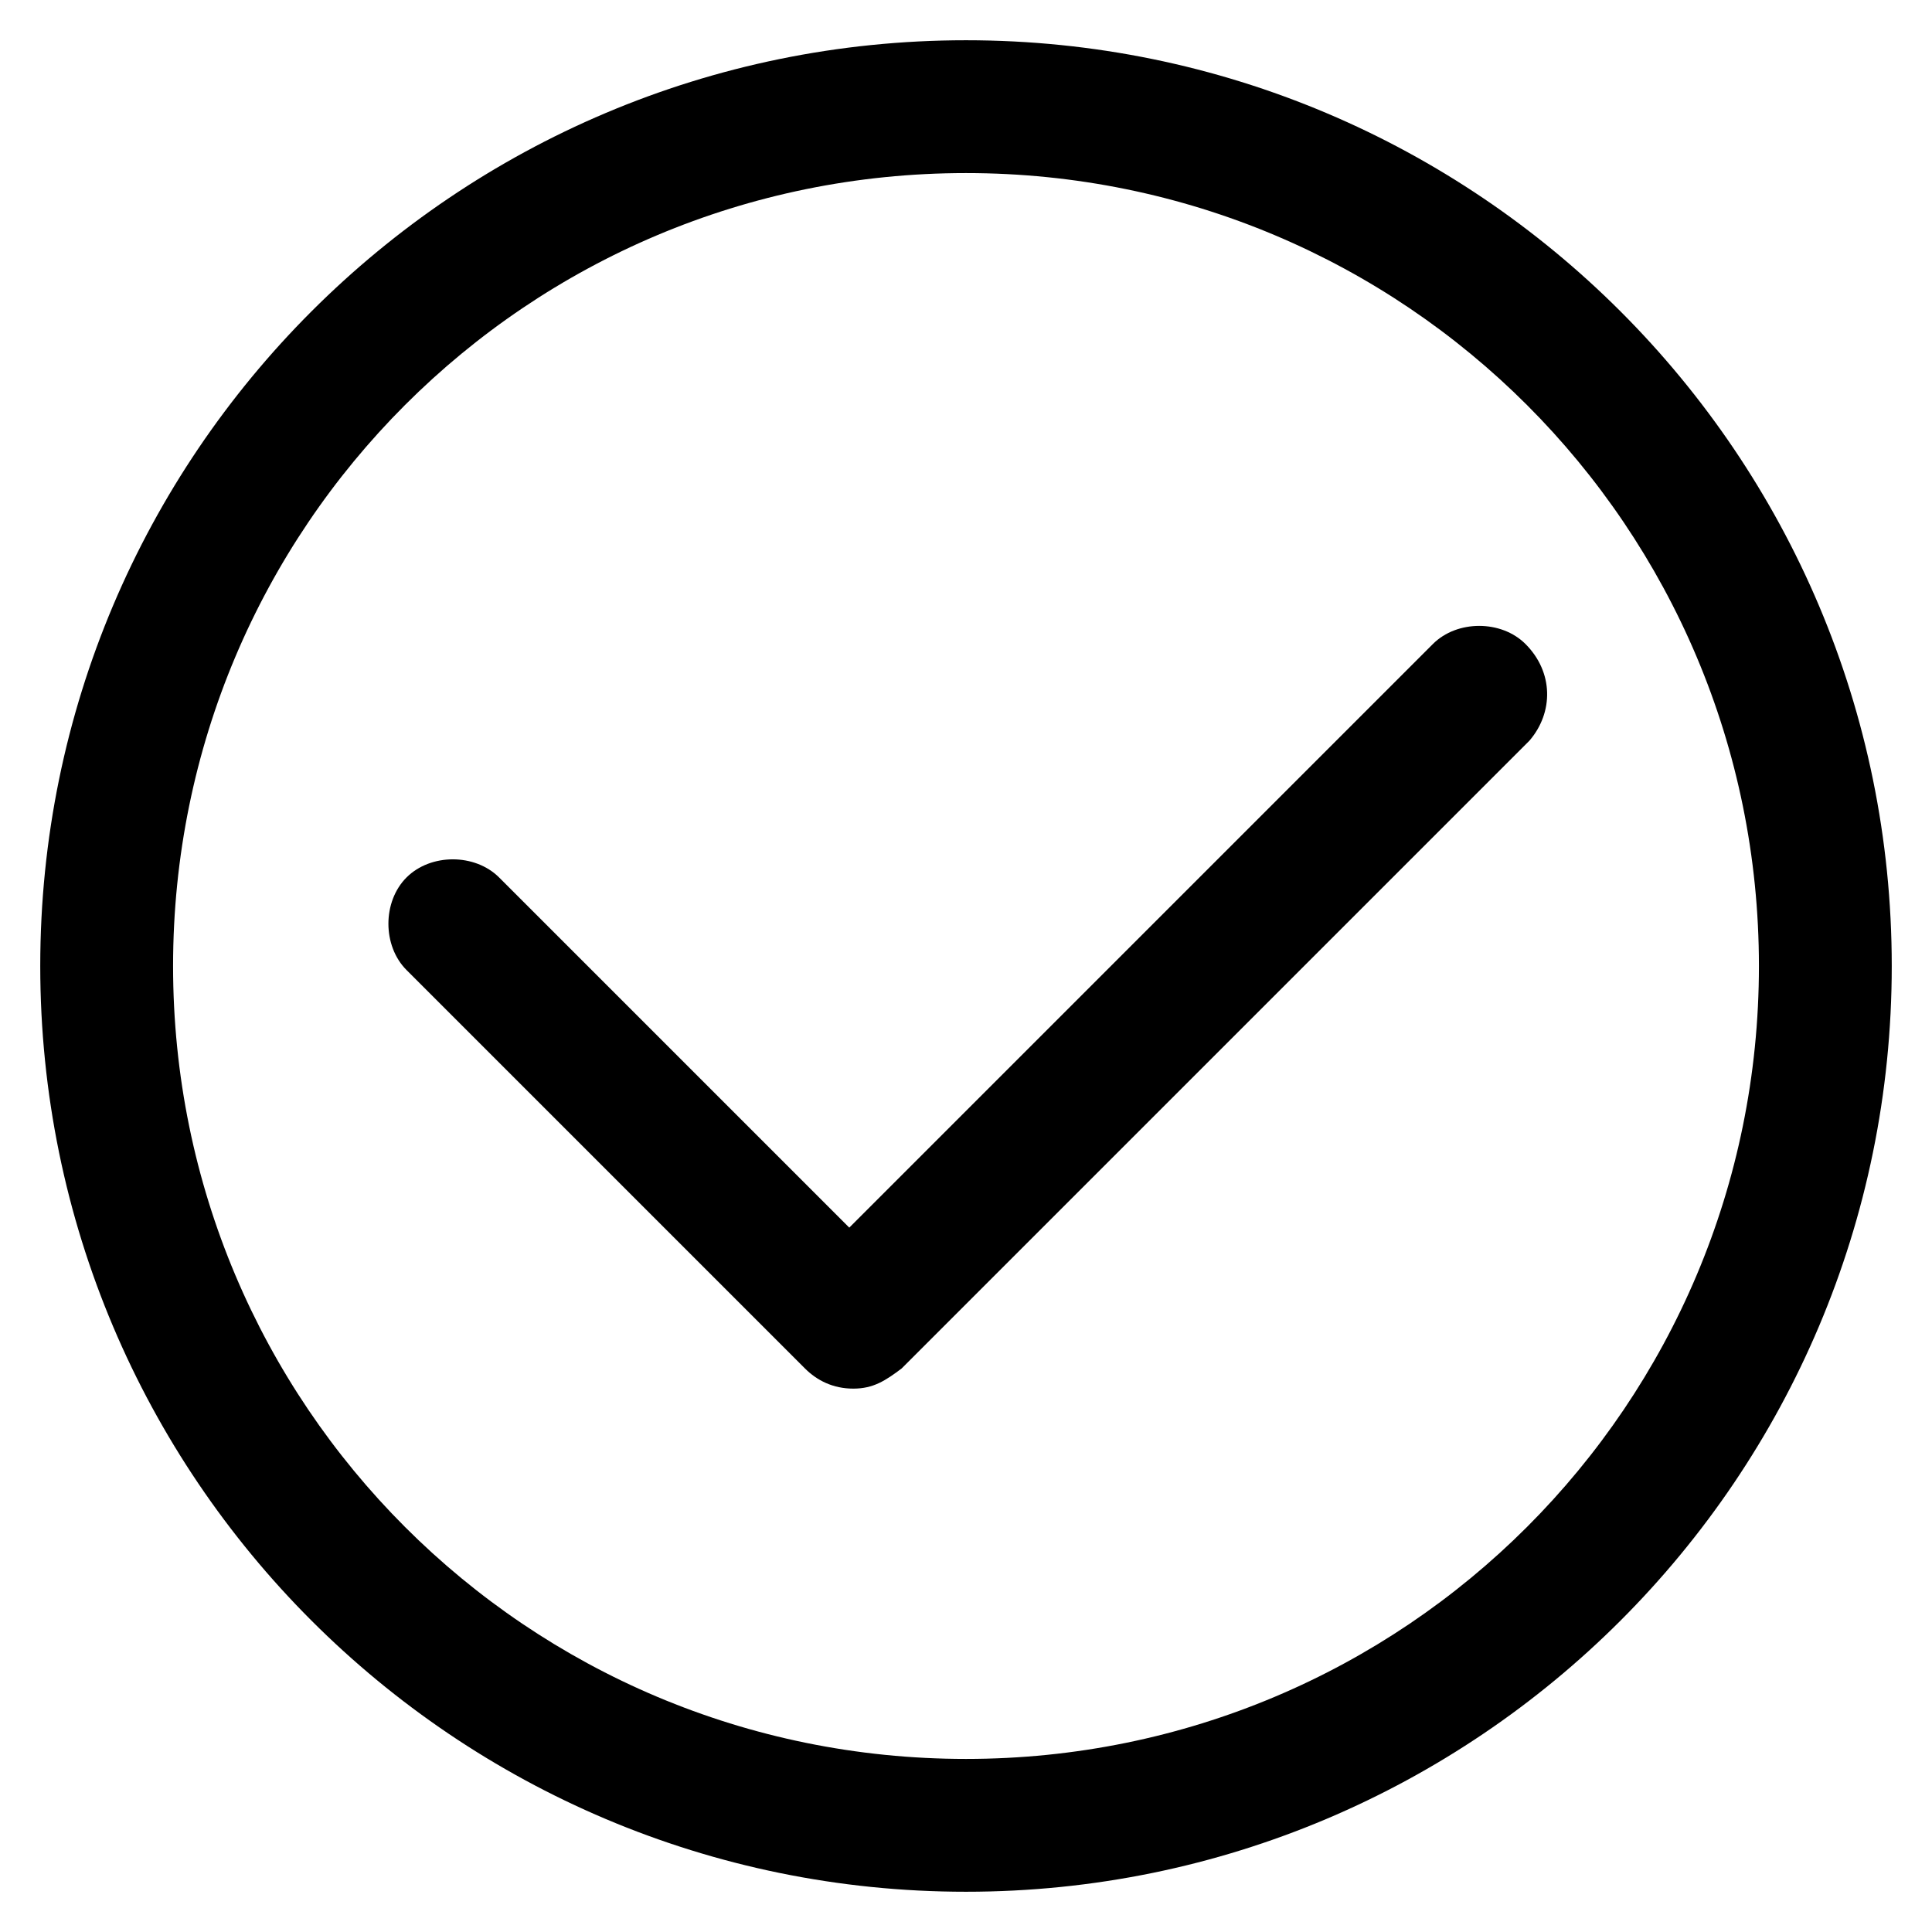
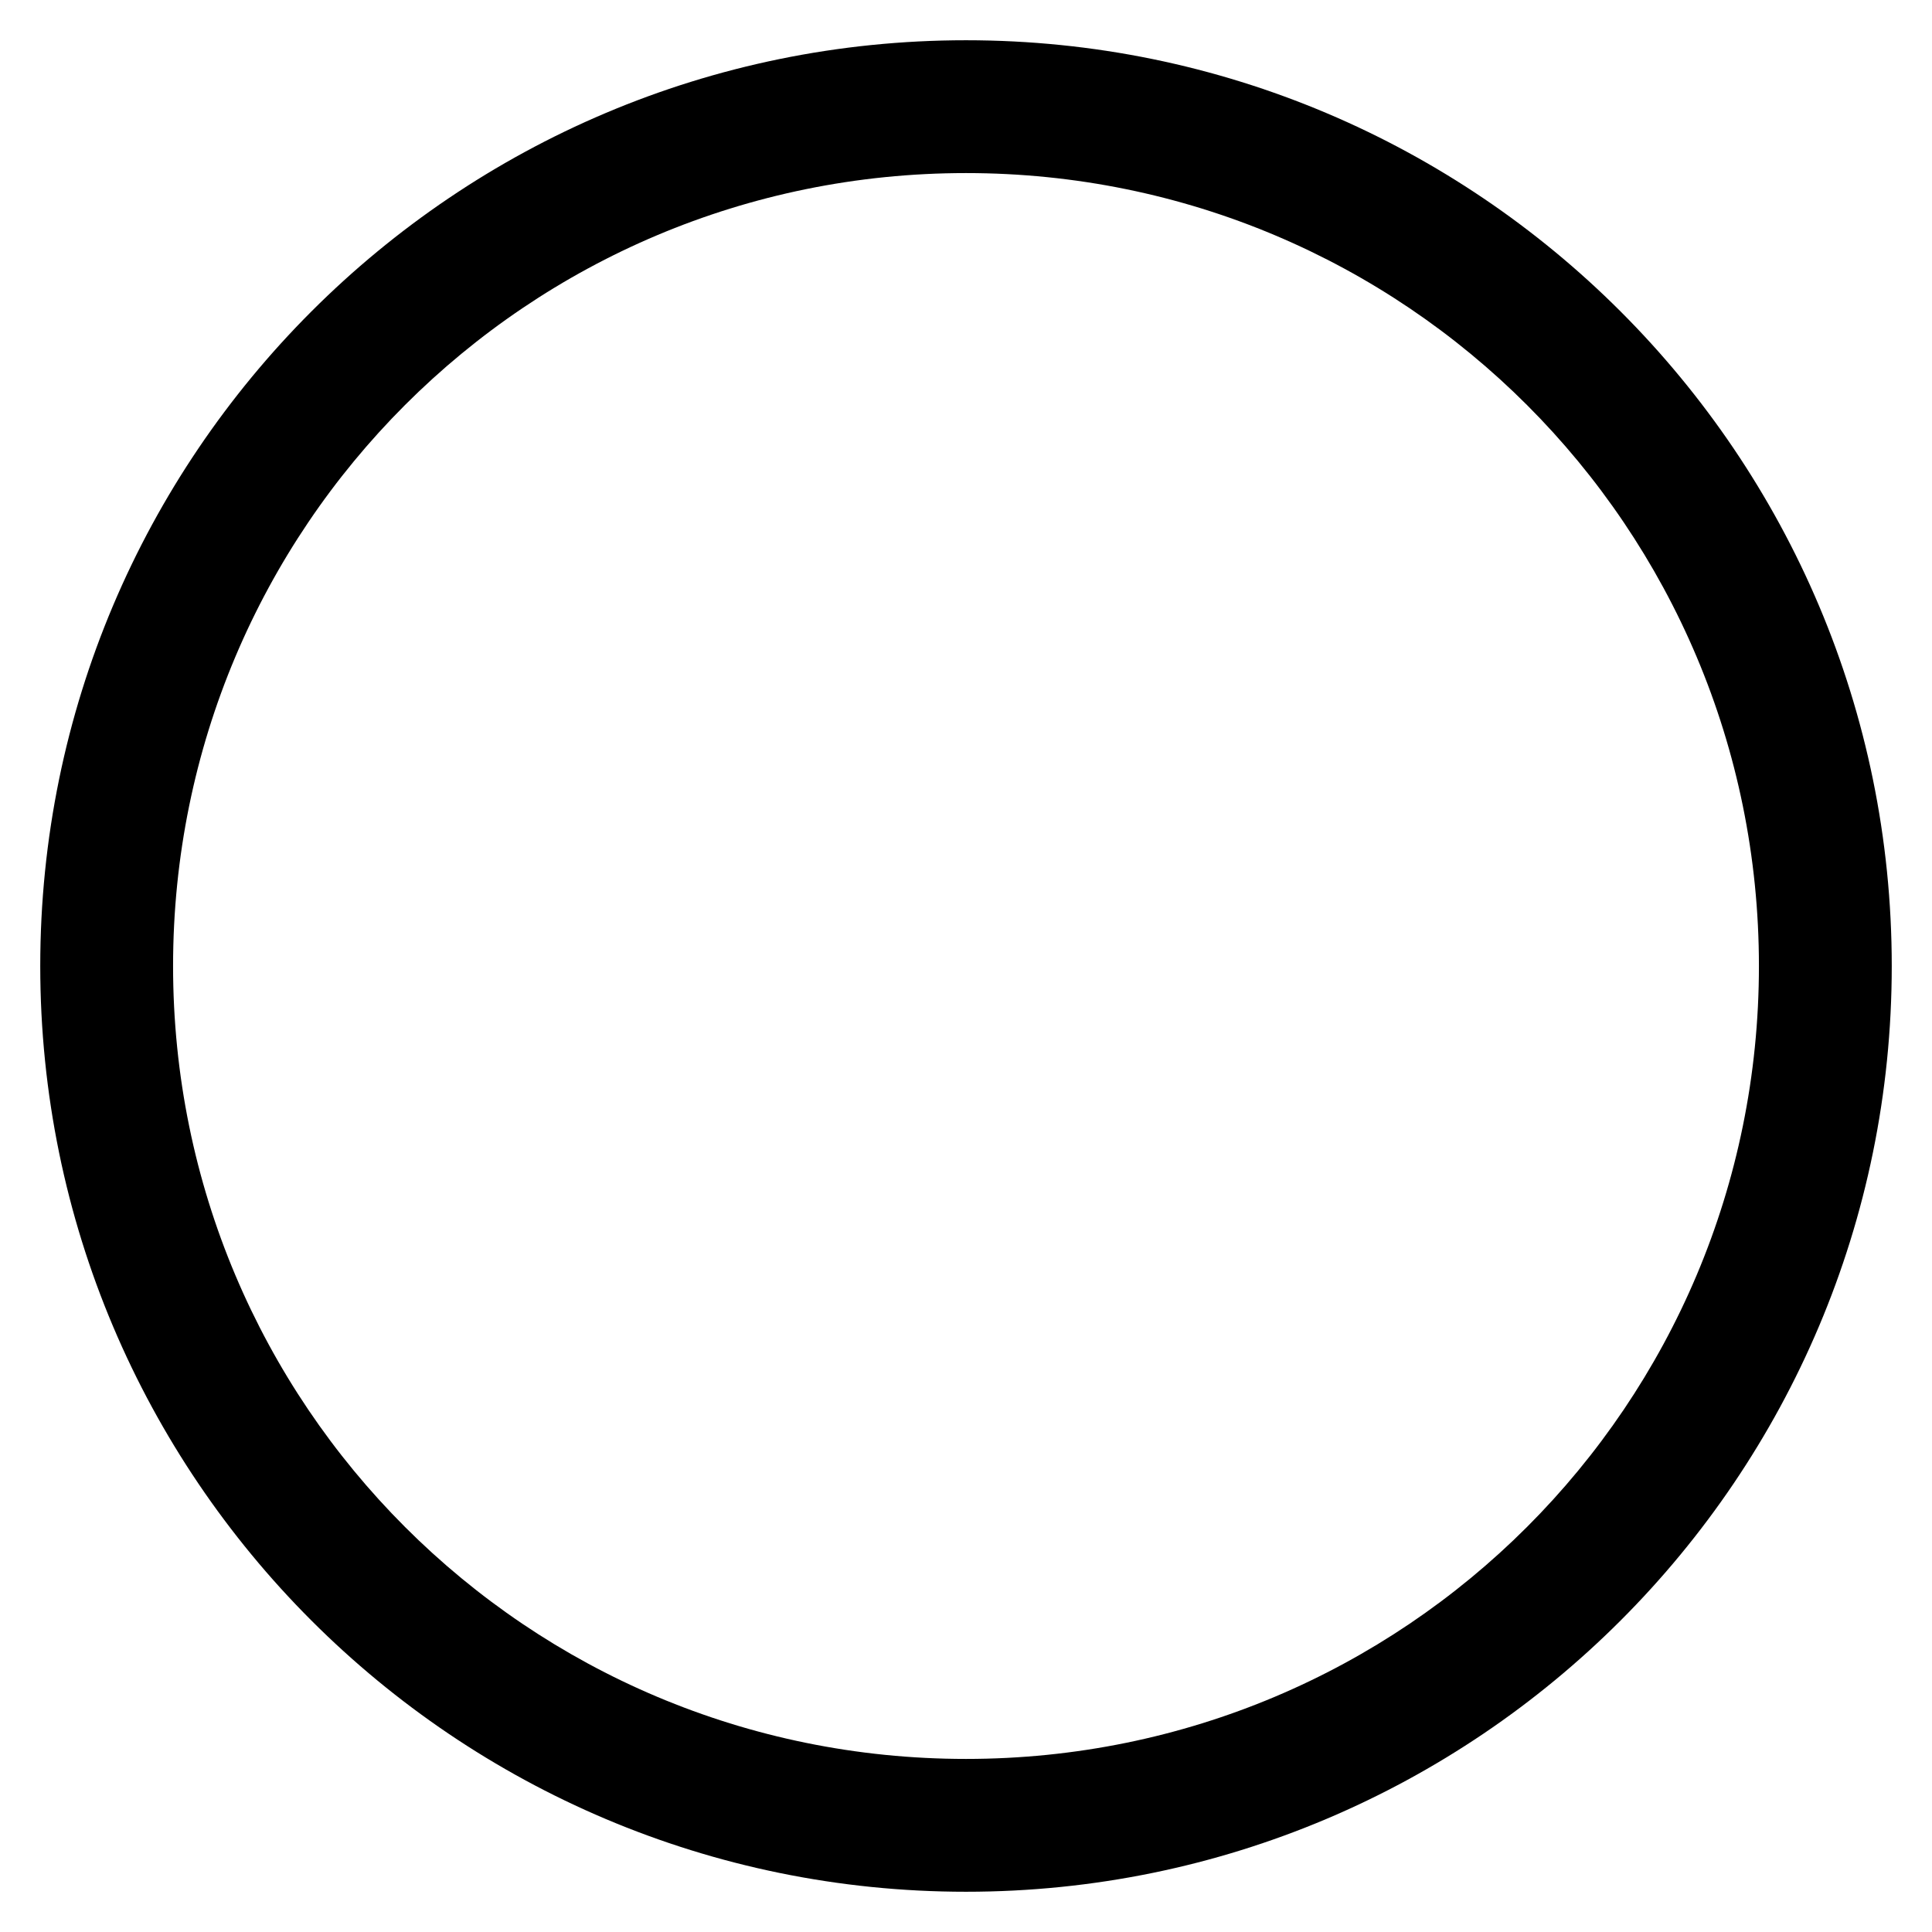
<svg xmlns="http://www.w3.org/2000/svg" version="1.1" id="图层_1" x="0px" y="0px" viewBox="0 0 48 48" style="enable-background:new 0 0 48 48;" xml:space="preserve">
  <g>
    <path d="M24,1C11.3,1,1,11.3,1,24s10.3,23,23,23s23-10.3,23-23S36.7,1,24,1z M24,43.7C13.1,43.7,4.3,34.9,4.3,24S13.1,4.3,24,4.3   S43.7,13.1,43.7,24S34.9,43.7,24,43.7z" />
-     <path d="M37.9,16c-0.6-0.6-1.7-0.6-2.3,0L21.1,30.5l-8.7-8.7c-0.6-0.6-1.7-0.6-2.3,0c-0.6,0.6-0.6,1.7,0,2.3L20,34   c0.3,0.3,0.7,0.5,1.2,0.5s0.8-0.2,1.2-0.5l15.6-15.6C38.6,17.7,38.6,16.7,37.9,16z" />
  </g>
</svg>